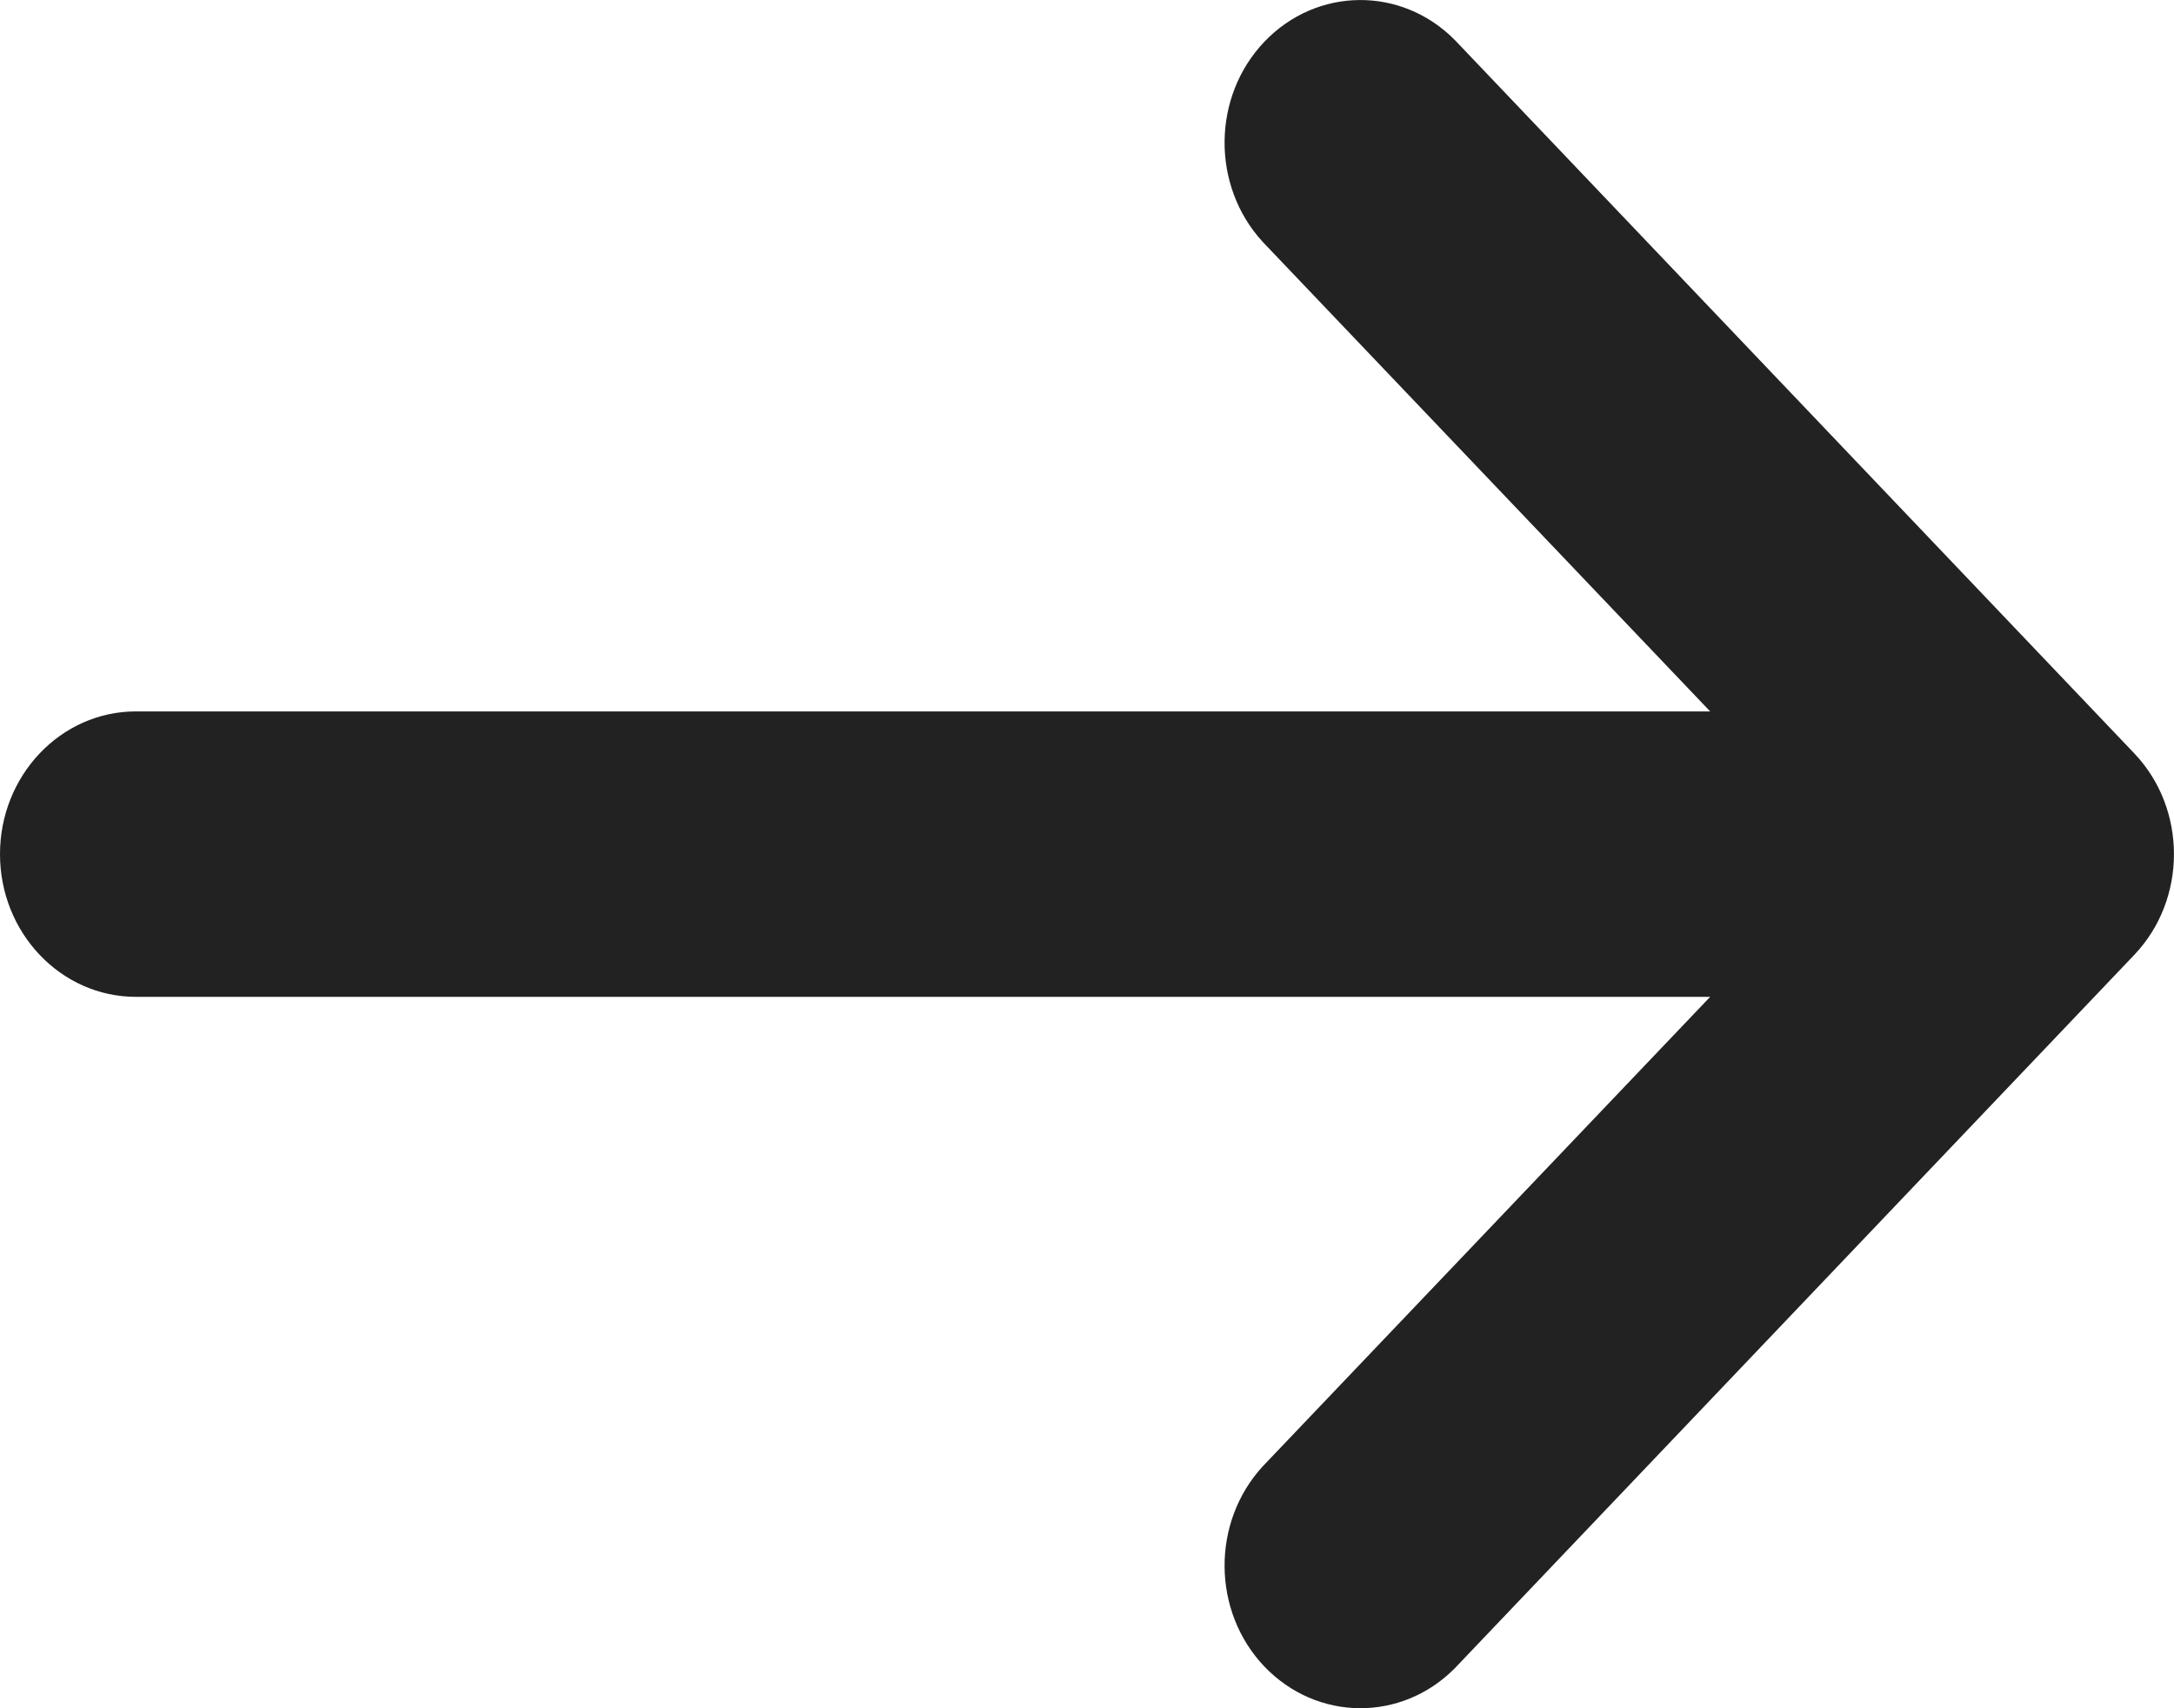
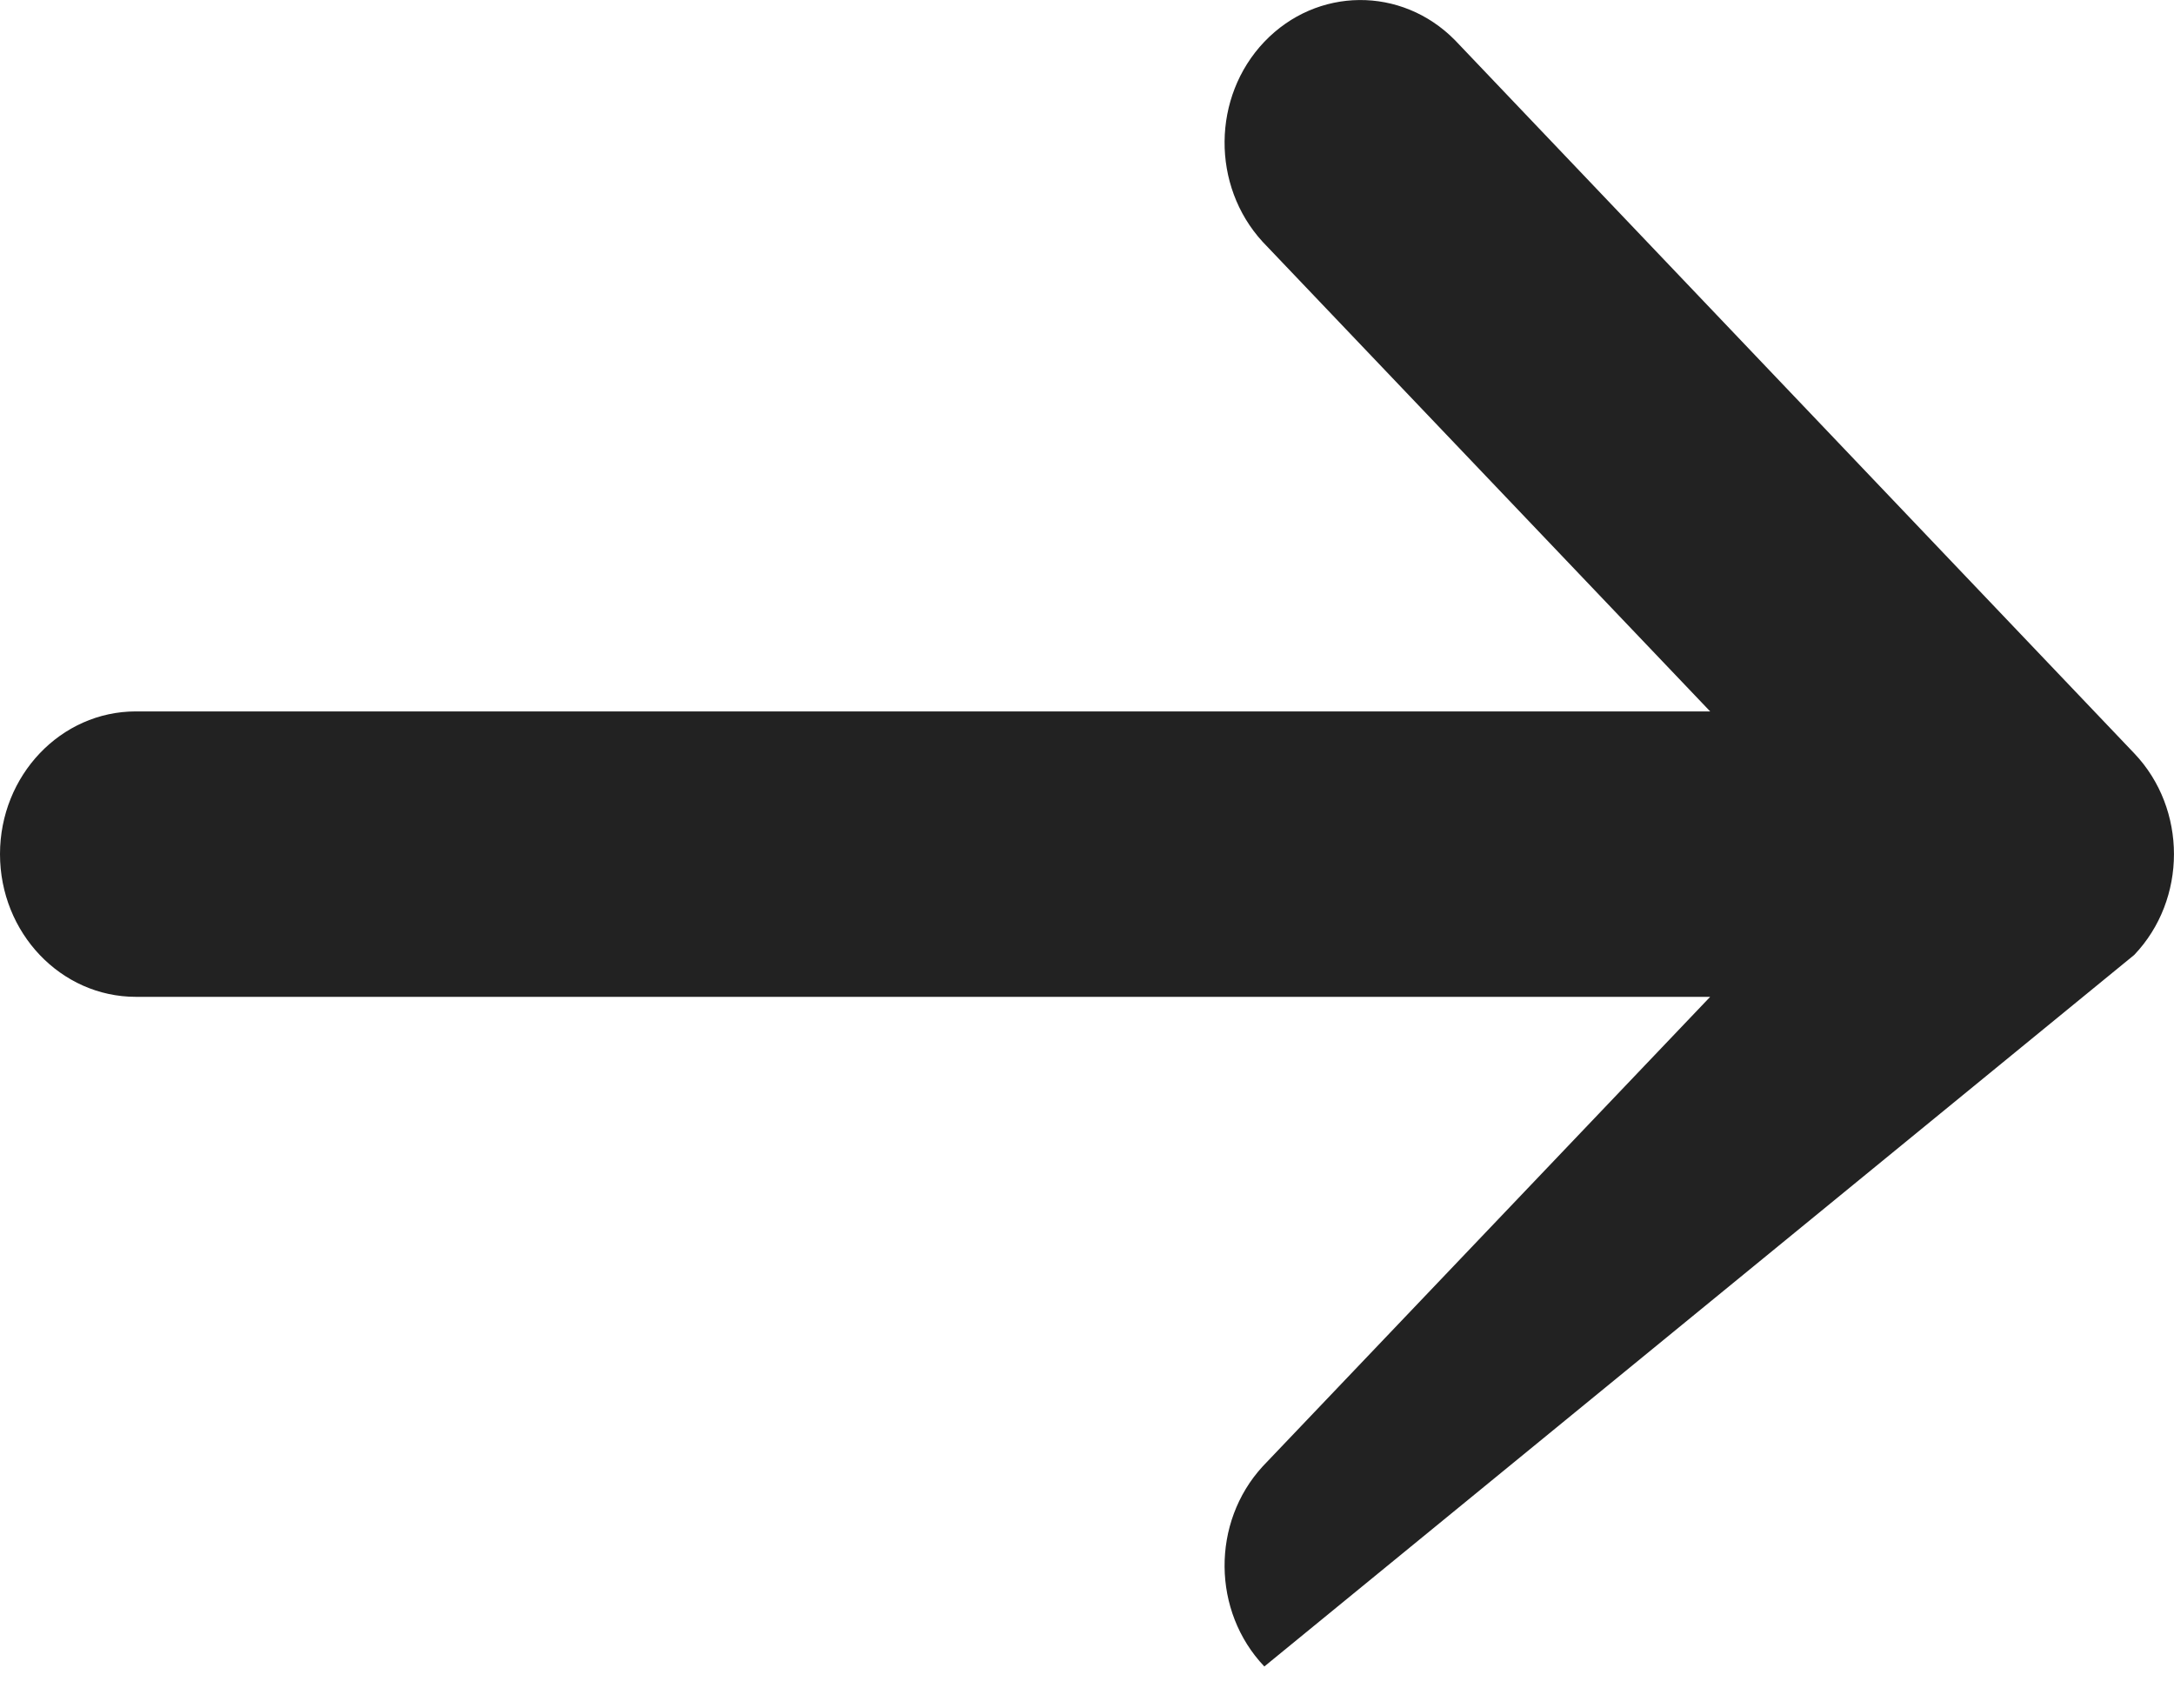
<svg xmlns="http://www.w3.org/2000/svg" width="14" height="11" viewBox="0 0 14 11">
-   <path fill="#222" d="M13.744,4.851 L9.369,0.258 C9.025,-0.09 8.48,-0.085 8.142,0.269 C7.805,0.623 7.8,1.196 8.131,1.557 L11.013,4.581 L0.875,4.581 C0.392,4.581 0,4.993 0,5.5 C0,6.007 0.392,6.419 0.875,6.419 L11.013,6.419 L8.131,9.443 C7.8,9.804 7.805,10.377 8.142,10.731 C8.48,11.085 9.025,11.09 9.369,10.742 L13.744,6.149 C14.085,5.791 14.085,5.209 13.744,4.851 Z" />
+   <path fill="#222" d="M13.744,4.851 L9.369,0.258 C9.025,-0.09 8.48,-0.085 8.142,0.269 C7.805,0.623 7.8,1.196 8.131,1.557 L11.013,4.581 L0.875,4.581 C0.392,4.581 0,4.993 0,5.5 C0,6.007 0.392,6.419 0.875,6.419 L11.013,6.419 L8.131,9.443 C7.8,9.804 7.805,10.377 8.142,10.731 L13.744,6.149 C14.085,5.791 14.085,5.209 13.744,4.851 Z" />
</svg>